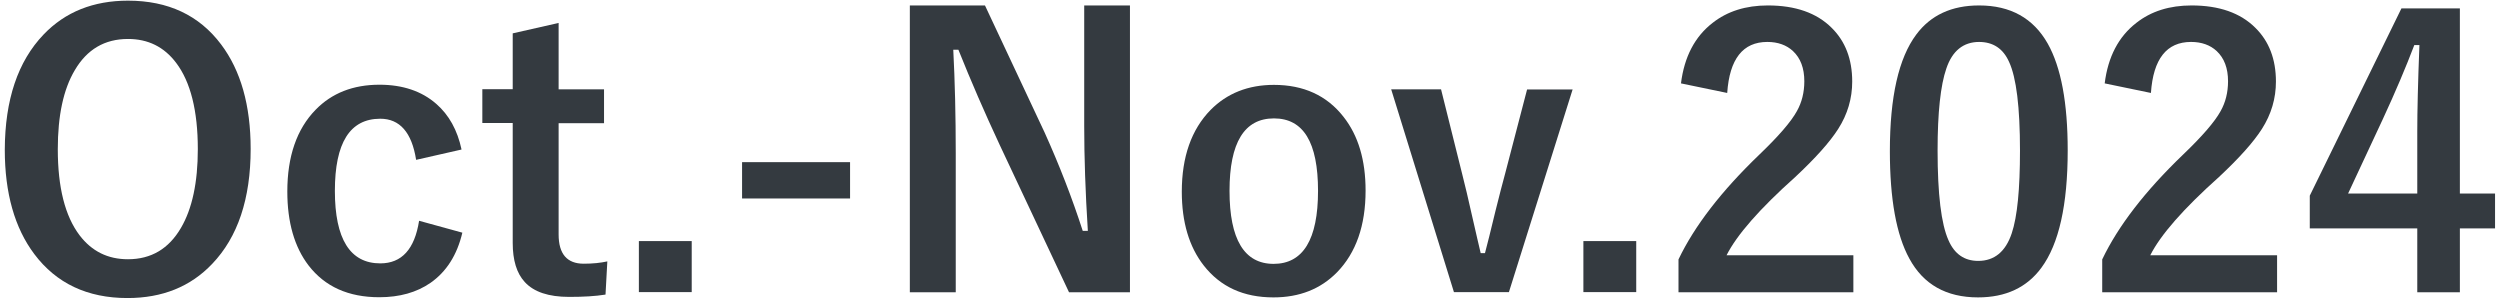
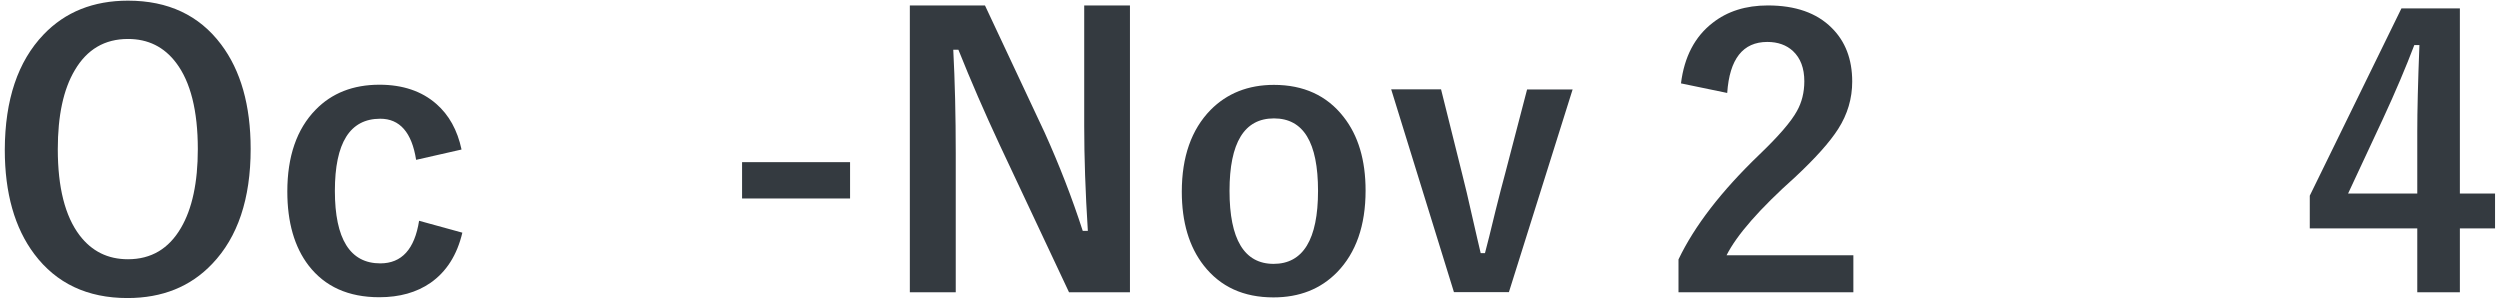
<svg xmlns="http://www.w3.org/2000/svg" id="_レイヤー_1" width="151.4" height="18.07" viewBox="0 0 151.4 18.07">
  <defs>
    <style>
      .cls-1 {
        fill: #343a40;
      }
    </style>
  </defs>
-   <path class="cls-1" d="M7.75.04c2.43,0,4.31.88,5.64,2.65,1.19,1.58,1.79,3.69,1.79,6.33,0,3.02-.78,5.34-2.33,6.96-1.31,1.38-3.02,2.07-5.13,2.07-2.43,0-4.31-.89-5.64-2.66-1.19-1.58-1.79-3.69-1.79-6.32C.3,6.04,1.08,3.72,2.64,2.09,3.95.72,5.66.04,7.75.04ZM7.75,2.36c-1.41,0-2.48.63-3.22,1.89-.69,1.16-1.03,2.75-1.03,4.79,0,2.31.44,4.05,1.32,5.21.74.97,1.71,1.45,2.93,1.45,1.4,0,2.47-.63,3.21-1.9.68-1.16,1.02-2.75,1.02-4.77,0-2.32-.44-4.07-1.31-5.22-.73-.97-1.7-1.45-2.92-1.45Z" />
+   <path class="cls-1" d="M7.75.04c2.43,0,4.31.88,5.64,2.65,1.19,1.58,1.79,3.69,1.79,6.33,0,3.02-.78,5.34-2.33,6.96-1.31,1.38-3.02,2.07-5.13,2.07-2.43,0-4.31-.89-5.64-2.66-1.19-1.58-1.79-3.69-1.79-6.32C.3,6.04,1.08,3.72,2.64,2.09,3.95.72,5.66.04,7.75.04ZM7.75,2.36c-1.41,0-2.48.63-3.22,1.89-.69,1.16-1.03,2.75-1.03,4.79,0,2.31.44,4.05,1.32,5.21.74.97,1.71,1.45,2.93,1.45,1.4,0,2.47-.63,3.21-1.9.68-1.16,1.02-2.75,1.02-4.77,0-2.32-.44-4.07-1.31-5.22-.73-.97-1.7-1.45-2.92-1.45" />
  <path class="cls-1" d="M27.93,9.06l-2.73.62c-.26-1.66-.99-2.49-2.17-2.49-1.84,0-2.75,1.46-2.75,4.37s.92,4.39,2.75,4.39c1.3,0,2.08-.86,2.35-2.58l2.62.72c-.32,1.36-.97,2.37-1.93,3.04-.84.58-1.87.87-3.1.87-1.87,0-3.29-.64-4.28-1.92-.86-1.12-1.29-2.62-1.29-4.48,0-2.13.57-3.78,1.71-4.95.98-1.01,2.27-1.52,3.87-1.52,1.41,0,2.56.39,3.44,1.16.77.67,1.28,1.59,1.53,2.76Z" />
-   <path class="cls-1" d="M33.83,1.4v4.01h2.75v2.05h-2.75v6.74c0,1.18.51,1.77,1.52,1.77.55,0,1.02-.05,1.43-.14l-.11,2.01c-.62.1-1.35.14-2.2.14-1.25,0-2.14-.3-2.69-.9-.49-.53-.73-1.32-.73-2.37v-7.26h-1.84v-2.05h1.84v-3.38l2.78-.63Z" />
-   <path class="cls-1" d="M41.89,14.6v3.09h-3.2v-3.09h3.2Z" />
  <path class="cls-1" d="M51.48,9.82v2.2h-6.54v-2.2h6.54Z" />
  <path class="cls-1" d="M68.43.33v17.37h-3.69l-4.21-8.95c-.9-1.93-1.73-3.84-2.49-5.74h-.31c.1,1.92.15,4.01.15,6.27v8.42h-2.78V.33h4.55l3.61,7.69c.89,1.97,1.66,3.95,2.31,5.96h.31c-.15-2.36-.22-4.48-.22-6.36V.33h2.78Z" />
  <path class="cls-1" d="M77.15,5.14c1.79,0,3.2.64,4.21,1.93.9,1.14,1.34,2.63,1.34,4.47,0,2.12-.58,3.77-1.73,4.95-.99,1.01-2.27,1.52-3.85,1.52-1.81,0-3.21-.64-4.22-1.93-.89-1.14-1.33-2.63-1.33-4.47,0-2.11.58-3.76,1.74-4.95,1-1.01,2.28-1.52,3.84-1.52ZM77.15,7.17c-1.79,0-2.69,1.46-2.69,4.39s.89,4.42,2.67,4.42,2.69-1.47,2.69-4.42-.89-4.39-2.67-4.39Z" />
  <path class="cls-1" d="M95.24,5.41l-3.86,12.28h-3.33l-3.8-12.28h3.02l1.28,5.13c.17.66.37,1.51.6,2.54.25,1.11.43,1.86.52,2.25h.26c.13-.5.35-1.35.64-2.57.23-.93.43-1.69.59-2.28l1.32-5.06h2.75Z" />
-   <path class="cls-1" d="M99.09,14.6v3.09h-3.2v-3.09h3.2Z" />
  <path class="cls-1" d="M101.8,5.05c.2-1.61.84-2.83,1.91-3.66.9-.71,2.02-1.06,3.35-1.06,1.67,0,2.96.45,3.87,1.36.82.81,1.24,1.89,1.24,3.25,0,1.02-.28,1.98-.85,2.87-.51.8-1.38,1.77-2.6,2.91-2.16,1.93-3.54,3.51-4.16,4.74h7.68v2.24h-10.59v-1.99c.97-2.03,2.6-4.14,4.89-6.34,1.17-1.12,1.93-2,2.28-2.64.3-.53.45-1.14.45-1.81,0-.79-.23-1.4-.69-1.83-.39-.36-.91-.55-1.55-.55-1.48,0-2.29,1.03-2.43,3.09l-2.8-.58Z" />
-   <path class="cls-1" d="M119.86.33c1.89,0,3.28.77,4.15,2.31.81,1.44,1.21,3.59,1.21,6.47,0,3.29-.53,5.66-1.59,7.1-.88,1.2-2.16,1.8-3.84,1.8-1.92,0-3.31-.78-4.16-2.35-.79-1.44-1.18-3.61-1.18-6.51,0-3.28.53-5.63,1.6-7.06.87-1.17,2.14-1.76,3.8-1.76ZM119.86,2.54c-.96,0-1.63.54-1.99,1.61-.35,1.01-.53,2.66-.53,4.97,0,2.64.22,4.45.66,5.43.36.83.96,1.25,1.8,1.25.98,0,1.66-.56,2.03-1.67.34-1.01.5-2.68.5-5.01,0-2.63-.22-4.42-.66-5.37-.36-.81-.97-1.21-1.82-1.21Z" />
-   <path class="cls-1" d="M127.46,5.05c.2-1.61.84-2.83,1.91-3.66.9-.71,2.02-1.06,3.35-1.06,1.67,0,2.96.45,3.87,1.36.82.81,1.24,1.89,1.24,3.25,0,1.02-.28,1.98-.85,2.87-.51.8-1.38,1.77-2.6,2.91-2.16,1.93-3.54,3.51-4.16,4.74h7.68v2.24h-10.59v-1.99c.97-2.03,2.6-4.14,4.89-6.34,1.17-1.12,1.93-2,2.28-2.64.3-.53.45-1.14.45-1.81,0-.79-.23-1.4-.69-1.83-.39-.36-.91-.55-1.55-.55-1.48,0-2.29,1.03-2.43,3.09l-2.8-.58Z" />
  <path class="cls-1" d="M148.97.51v11.21h2.13v2.11h-2.13v3.87h-2.58v-3.87h-6.51v-1.98l5.55-11.34h3.54ZM146.39,11.72v-3.76c0-1.19.04-2.94.13-5.23h-.31c-.51,1.34-1.14,2.83-1.9,4.47l-2.11,4.52h4.19Z" />
</svg>